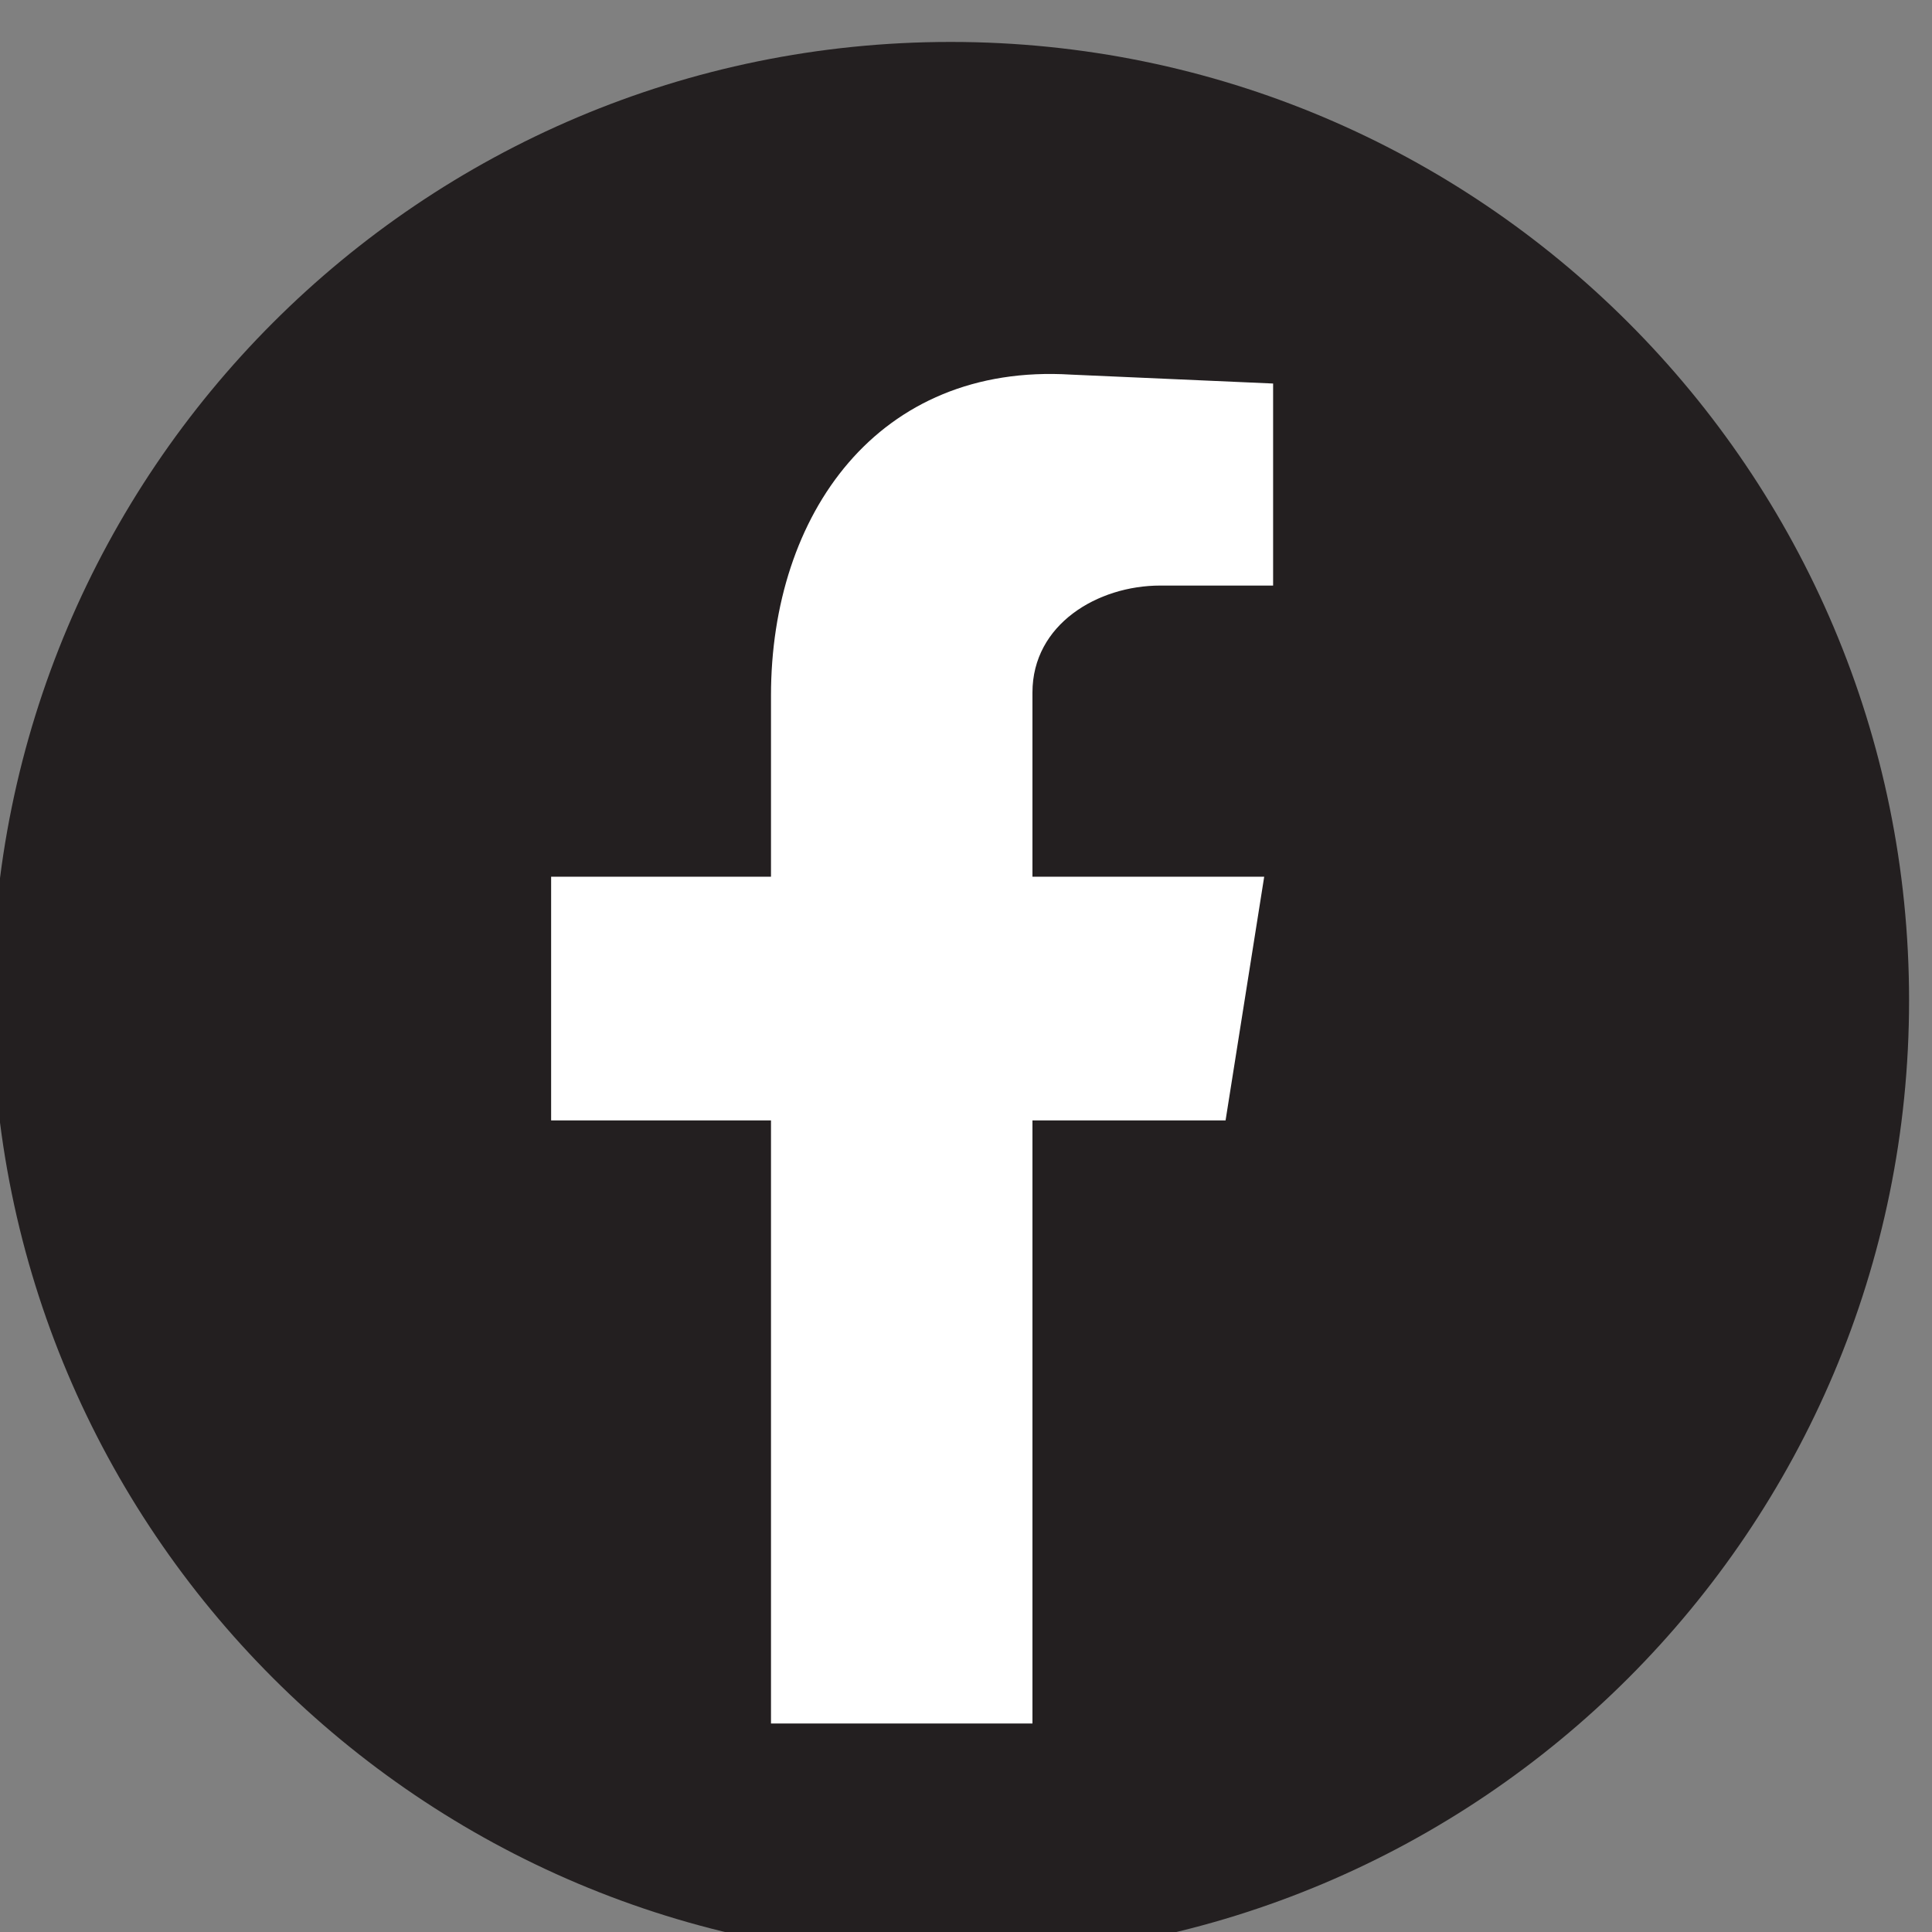
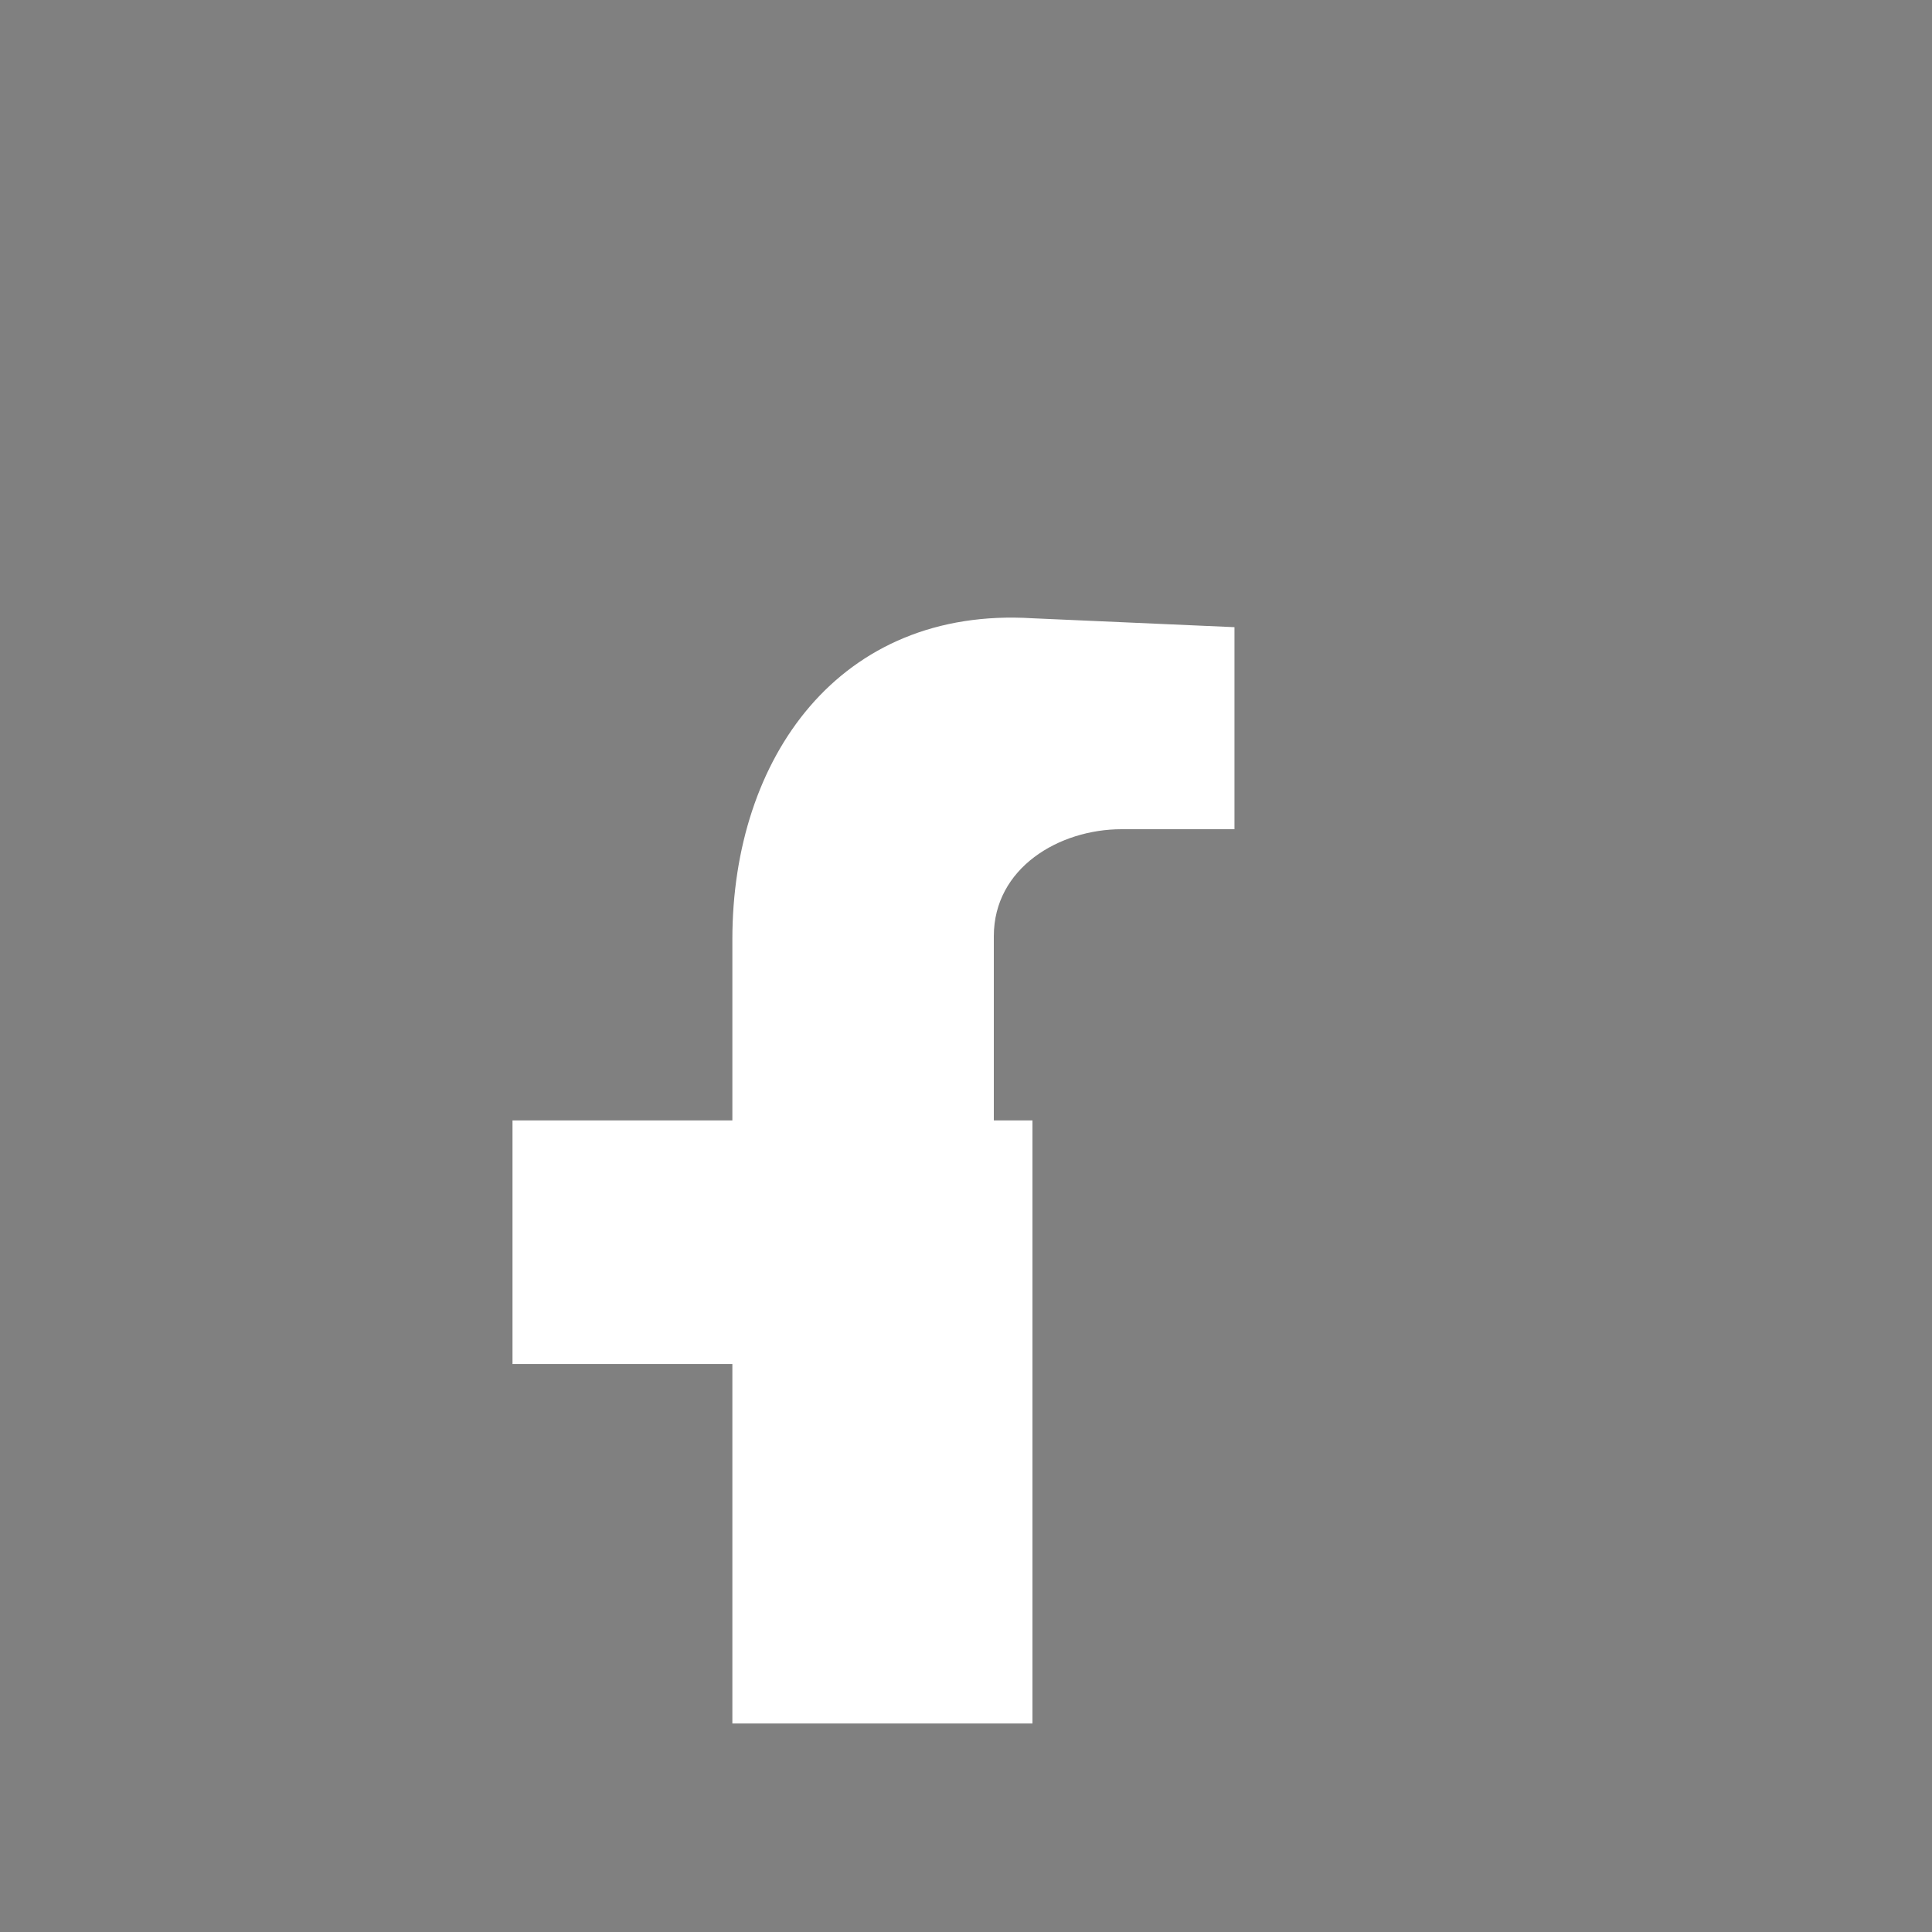
<svg xmlns="http://www.w3.org/2000/svg" xmlns:ns1="http://www.inkscape.org/namespaces/inkscape" xmlns:ns2="http://sodipodi.sourceforge.net/DTD/sodipodi-0.dtd" width="158.642mm" height="158.644mm" viewBox="0 0 158.642 158.644" version="1.1" id="svg83" ns1:version="0.92.5 (2060ec1f9f, 2020-04-08)" ns2:docname="facebook.svg">
  <rect x="0" y="0" width="158.642" height="158.644" fill="#808080" stroke="none" />
  <defs id="defs77" />
  <g ns1:label="Layer 1" ns1:groupmode="layer" id="layer1" transform="translate(-26.512,-69.511)">
    <g transform="matrix(0.035,0,0,-0.035,-53.954,506.72)" id="g93">
-       <path ns1:connector-curvature="0" id="path18" style="fill:#231f20;fill-opacity:1;fill-rule:evenodd;stroke:none" d="m 6777.87,10144.8 c 0,-1241.82 -1006.68,-2248.49 -2248.48,-2248.49 -1241.79,0 -2248.47,1006.67 -2248.47,2248.49 0,1241.8 1006.68,2248.5 2248.47,2248.5 1241.8,0 2248.48,-1006.7 2248.48,-2248.5" />
-       <path ns1:connector-curvature="0" id="path20" style="fill:#ffffff;fill-opacity:1;fill-rule:evenodd;stroke:none" d="m 4107.84,8448.17 h 613.4 v 1415.01 h 453.08 l 90.62,571.62 h -543.7 v 432.1 c 0,160.4 153.35,251 299.73,251 h 264.88 v 474 l -474,20.9 c -453.08,27.9 -704.01,-327.6 -704.01,-752.8 v -425.2 h -515.82 v -571.62 h 515.82 V 8448.17" />
+       <path ns1:connector-curvature="0" id="path20" style="fill:#ffffff;fill-opacity:1;fill-rule:evenodd;stroke:none" d="m 4107.84,8448.17 h 613.4 v 1415.01 h 453.08 h -543.7 v 432.1 c 0,160.4 153.35,251 299.73,251 h 264.88 v 474 l -474,20.9 c -453.08,27.9 -704.01,-327.6 -704.01,-752.8 v -425.2 h -515.82 v -571.62 h 515.82 V 8448.17" />
    </g>
  </g>
</svg>